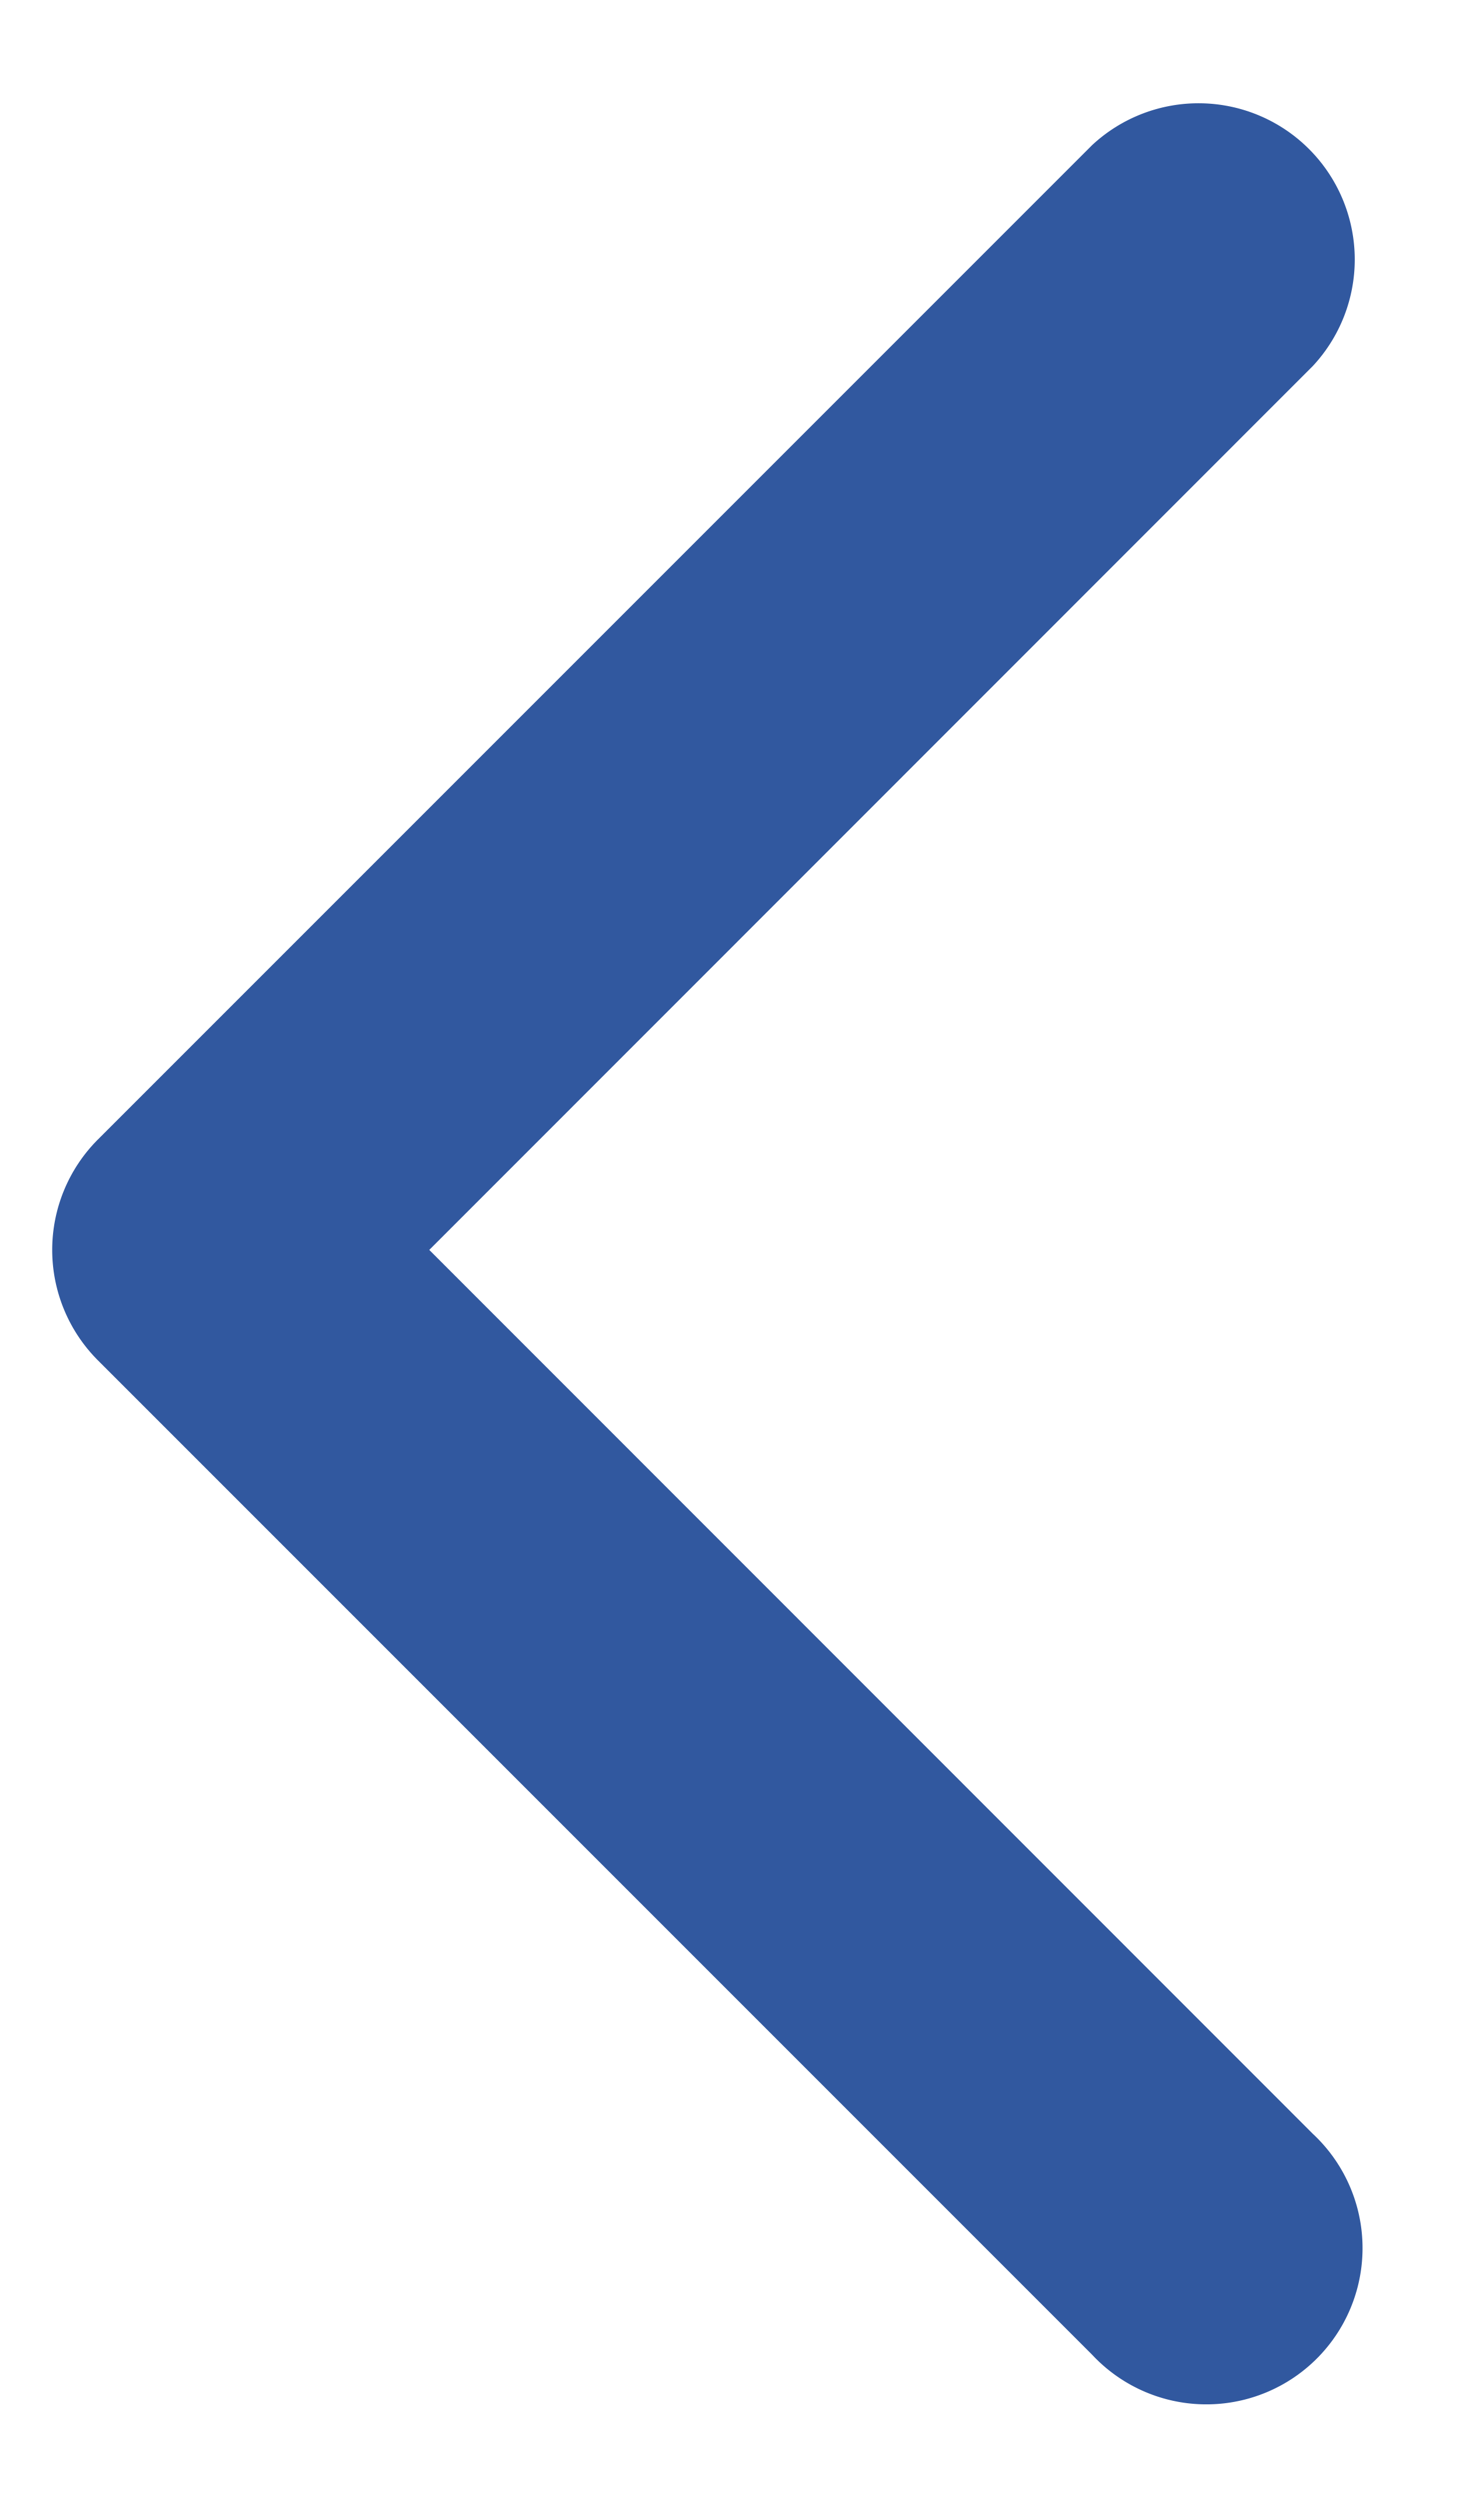
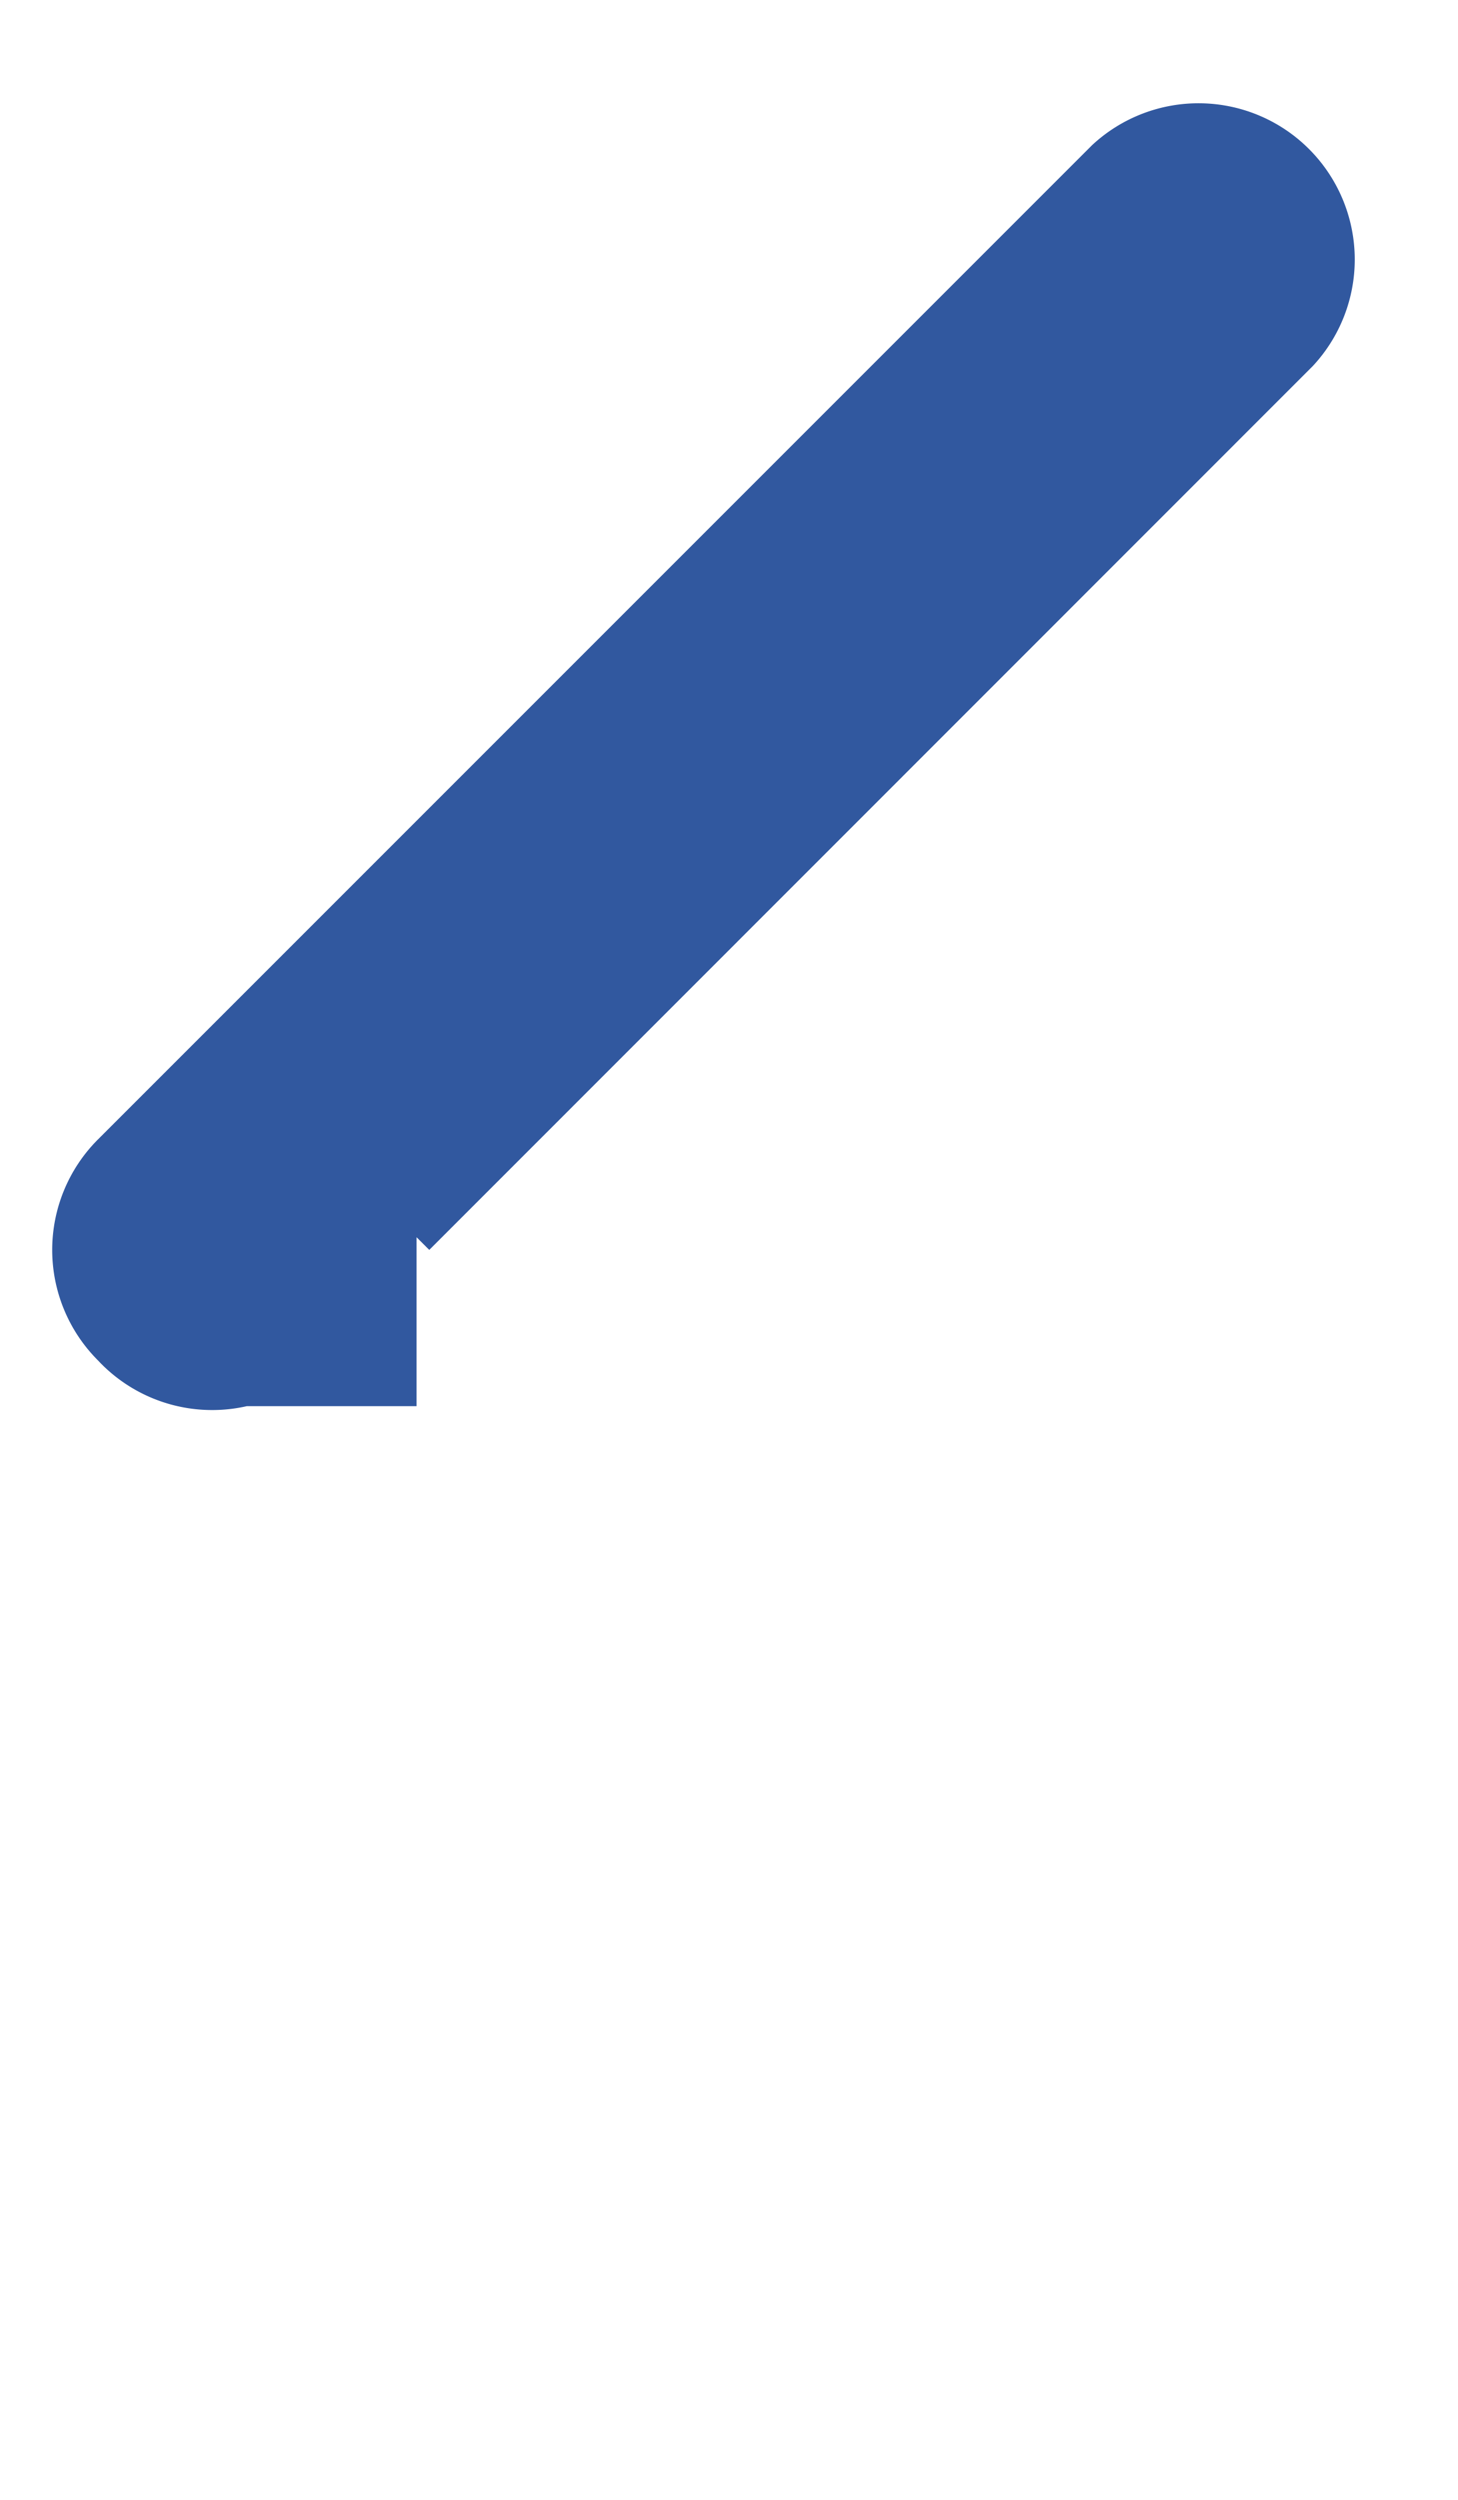
<svg xmlns="http://www.w3.org/2000/svg" width="7" height="12" viewBox="0 0 7 12" fill="none">
-   <path d="M.47 5.47a.75.75 0 000 1.06l4.773 4.773a.75.75 0 101.06-1.06L2.061 6l4.242-4.243a.75.75 0 00-1.06-1.06L.47 5.47zM2 5.25H1v1.5h1v-1.5z" fill="#31589F" />
+   <path d="M.47 5.47a.75.75 0 000 1.06a.75.75 0 101.06-1.06L2.061 6l4.242-4.243a.75.75 0 00-1.06-1.06L.47 5.47zM2 5.25H1v1.5h1v-1.5z" fill="#31589F" />
</svg>